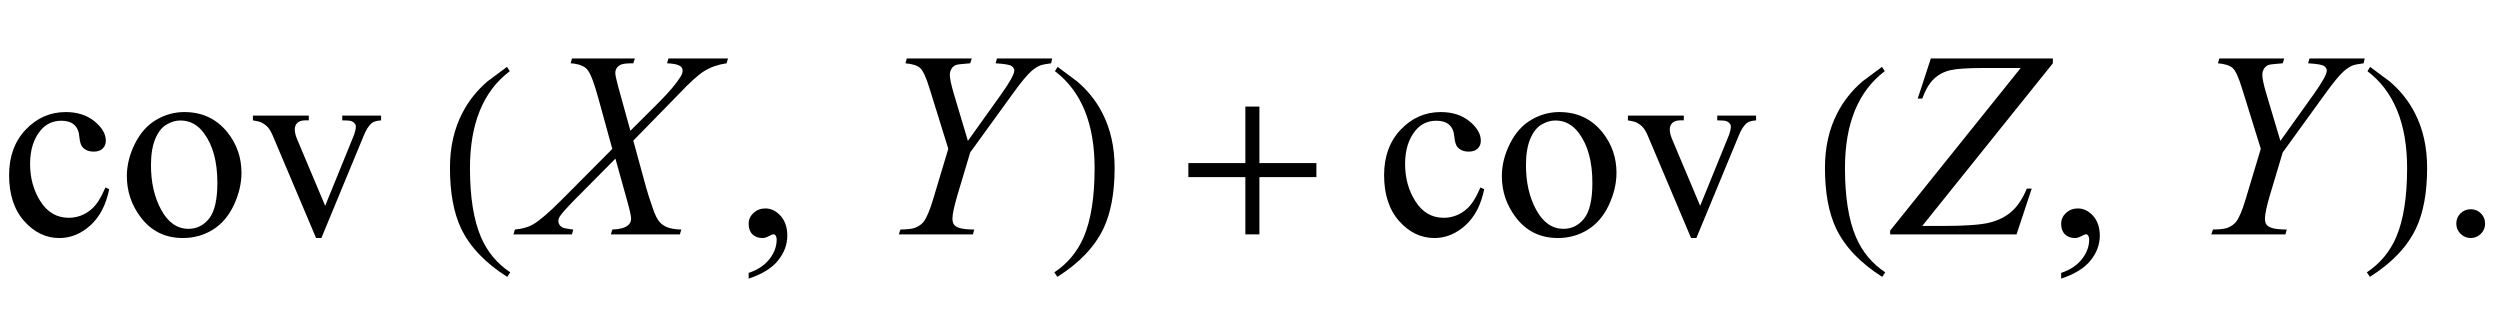
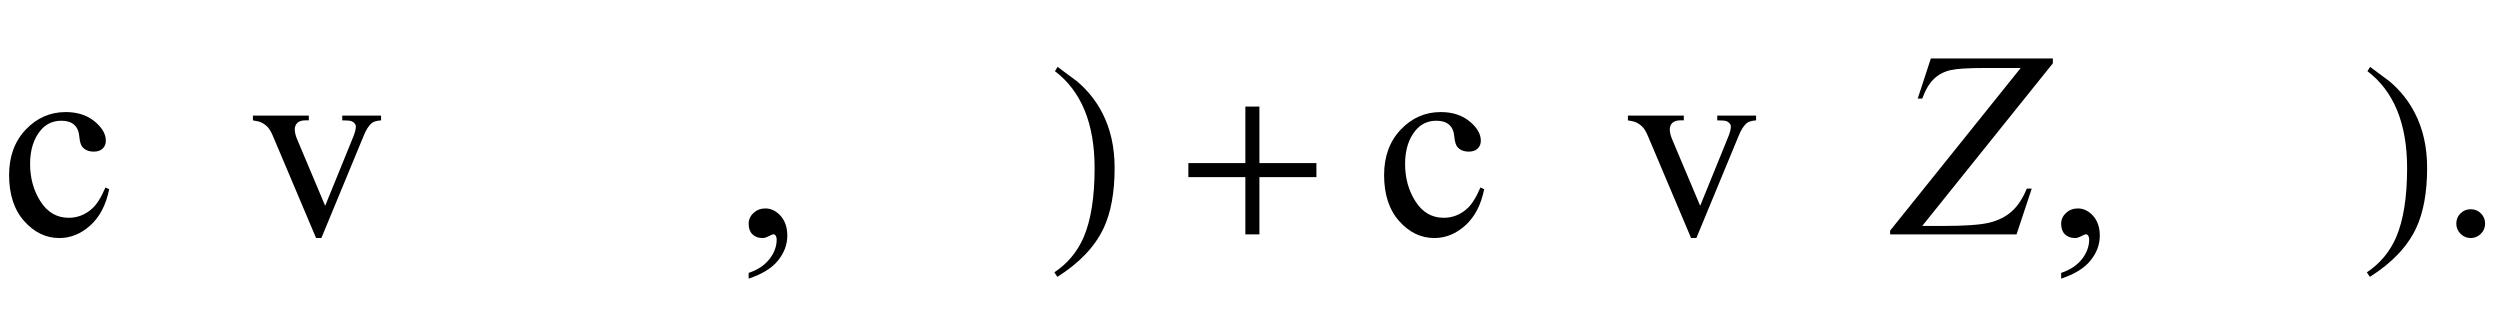
<svg xmlns="http://www.w3.org/2000/svg" xmlns:xlink="http://www.w3.org/1999/xlink" viewBox="0 0 160 20" version="1.1">
  <defs>
    <g>
      <symbol overflow="visible" id="glyph0-0">
        <path style="stroke:none;" d="M 2.359 0 L 2.359 -10.625 L 10.859 -10.625 L 10.859 0 Z M 2.625 -0.266 L 10.594 -0.266 L 10.594 -10.359 L 2.625 -10.359 Z M 2.625 -0.266 " />
      </symbol>
      <symbol overflow="visible" id="glyph0-1">
        <path style="stroke:none;" d="M 6.988 -2.891 C 6.785 -1.887 6.383 -1.117 5.785 -0.578 C 5.188 -0.039 4.527 0.234 3.801 0.234 C 2.938 0.234 2.188 -0.129 1.543 -0.855 C 0.902 -1.578 0.582 -2.559 0.582 -3.793 C 0.582 -4.988 0.938 -5.961 1.648 -6.707 C 2.359 -7.453 3.211 -7.828 4.207 -7.828 C 4.953 -7.828 5.57 -7.629 6.051 -7.234 C 6.531 -6.84 6.773 -6.426 6.773 -6 C 6.773 -5.789 6.707 -5.621 6.57 -5.492 C 6.434 -5.359 6.246 -5.297 6 -5.297 C 5.676 -5.297 5.43 -5.402 5.262 -5.609 C 5.168 -5.727 5.105 -5.949 5.074 -6.273 C 5.047 -6.602 4.934 -6.852 4.738 -7.023 C 4.547 -7.188 4.277 -7.273 3.934 -7.273 C 3.383 -7.273 2.938 -7.066 2.598 -6.656 C 2.148 -6.113 1.926 -5.398 1.926 -4.508 C 1.926 -3.602 2.148 -2.797 2.594 -2.105 C 3.039 -1.41 3.641 -1.062 4.398 -1.062 C 4.941 -1.062 5.43 -1.246 5.859 -1.617 C 6.164 -1.871 6.461 -2.336 6.75 -3.004 Z M 6.988 -2.891 " />
      </symbol>
      <symbol overflow="visible" id="glyph0-2">
-         <path style="stroke:none;" d="M 4.25 -7.828 C 5.402 -7.828 6.324 -7.391 7.023 -6.516 C 7.613 -5.77 7.91 -4.91 7.91 -3.941 C 7.91 -3.262 7.746 -2.574 7.422 -1.875 C 7.094 -1.18 6.645 -0.652 6.07 -0.297 C 5.5 0.055 4.863 0.234 4.16 0.234 C 3.016 0.234 2.102 -0.223 1.43 -1.137 C 0.859 -1.906 0.574 -2.77 0.574 -3.727 C 0.574 -4.426 0.746 -5.117 1.09 -5.805 C 1.438 -6.496 1.891 -7.004 2.457 -7.332 C 3.023 -7.664 3.617 -7.828 4.25 -7.828 Z M 3.992 -7.289 C 3.699 -7.289 3.406 -7.199 3.109 -7.027 C 2.812 -6.852 2.574 -6.547 2.391 -6.109 C 2.207 -5.672 2.117 -5.109 2.117 -4.426 C 2.117 -3.316 2.336 -2.363 2.777 -1.562 C 3.219 -0.758 3.797 -0.355 4.516 -0.355 C 5.051 -0.355 5.496 -0.578 5.844 -1.02 C 6.191 -1.465 6.367 -2.227 6.367 -3.305 C 6.367 -4.656 6.078 -5.715 5.496 -6.492 C 5.102 -7.023 4.602 -7.289 3.992 -7.289 Z M 3.992 -7.289 " />
-       </symbol>
+         </symbol>
      <symbol overflow="visible" id="glyph0-3">
        <path style="stroke:none;" d="M 0.141 -7.602 L 3.719 -7.602 L 3.719 -7.297 L 3.484 -7.297 C 3.27 -7.297 3.105 -7.242 2.992 -7.141 C 2.879 -7.035 2.82 -6.891 2.82 -6.715 C 2.82 -6.523 2.879 -6.293 2.996 -6.027 L 4.766 -1.828 L 6.539 -6.184 C 6.668 -6.492 6.73 -6.73 6.73 -6.891 C 6.73 -6.969 6.711 -7.031 6.664 -7.082 C 6.605 -7.164 6.527 -7.219 6.434 -7.25 C 6.34 -7.281 6.148 -7.297 5.859 -7.297 L 5.859 -7.602 L 8.344 -7.602 L 8.344 -7.297 C 8.055 -7.273 7.855 -7.215 7.746 -7.121 C 7.551 -6.957 7.375 -6.68 7.223 -6.293 L 4.523 0.234 L 4.184 0.234 L 1.469 -6.184 C 1.348 -6.484 1.23 -6.699 1.121 -6.828 C 1.012 -6.957 0.867 -7.066 0.695 -7.156 C 0.602 -7.207 0.418 -7.254 0.141 -7.297 Z M 0.141 -7.602 " />
      </symbol>
      <symbol overflow="visible" id="glyph0-4">
        <path style="stroke:none;" d="M 0.914 2.832 L 0.914 2.465 C 1.484 2.277 1.926 1.984 2.238 1.59 C 2.551 1.195 2.707 0.773 2.707 0.332 C 2.707 0.227 2.68 0.137 2.633 0.066 C 2.594 0.016 2.555 -0.008 2.516 -0.008 C 2.453 -0.008 2.32 0.047 2.117 0.156 C 2.016 0.207 1.91 0.234 1.801 0.234 C 1.531 0.234 1.312 0.152 1.152 -0.008 C 0.992 -0.168 0.914 -0.391 0.914 -0.672 C 0.914 -0.945 1.016 -1.176 1.223 -1.371 C 1.43 -1.562 1.684 -1.66 1.984 -1.66 C 2.348 -1.66 2.676 -1.5 2.961 -1.184 C 3.246 -0.863 3.387 -0.441 3.387 0.082 C 3.387 0.652 3.188 1.184 2.793 1.672 C 2.398 2.164 1.77 2.547 0.914 2.832 Z M 0.914 2.832 " />
      </symbol>
      <symbol overflow="visible" id="glyph0-5">
        <path style="stroke:none;" d="M 2.125 -1.609 C 2.387 -1.609 2.605 -1.52 2.781 -1.34 C 2.957 -1.16 3.047 -0.945 3.047 -0.688 C 3.047 -0.434 2.957 -0.219 2.777 -0.039 C 2.598 0.141 2.379 0.234 2.125 0.234 C 1.871 0.234 1.652 0.141 1.473 -0.039 C 1.293 -0.219 1.203 -0.434 1.203 -0.688 C 1.203 -0.949 1.293 -1.168 1.473 -1.344 C 1.652 -1.523 1.871 -1.609 2.125 -1.609 Z M 2.125 -1.609 " />
      </symbol>
      <symbol overflow="visible" id="glyph1-0">
        <path style="stroke:none;" d="M 1 0 L 1 -12.797 L 7 -12.797 L 7 0 Z M 2 -1 L 6 -1 L 6 -11.797 L 2 -11.797 Z M 2 -1 " />
      </symbol>
      <symbol overflow="visible" id="glyph1-1">
-         <path style="stroke:none;" d="M 4.656 2.43 L 4.461 2.719 C 3.055 1.828 2.07 0.793 1.508 -0.383 C 1.035 -1.383 0.797 -2.676 0.797 -4.258 C 0.797 -5.582 1.062 -6.754 1.594 -7.773 C 1.984 -8.535 2.52 -9.207 3.195 -9.789 C 3.613 -10.102 4.027 -10.41 4.445 -10.719 L 4.625 -10.445 C 2.926 -9.16 2.078 -7.09 2.078 -4.242 C 2.078 -2.395 2.312 -0.922 2.781 0.172 C 3.184 1.113 3.809 1.867 4.656 2.43 Z M 4.656 2.43 " />
-       </symbol>
+         </symbol>
      <symbol overflow="visible" id="glyph1-2">
        <path style="stroke:none;" d="M 4.336 -4.258 C 4.336 -2.676 4.098 -1.383 3.625 -0.383 C 3.066 0.793 2.082 1.828 0.672 2.719 L 0.477 2.43 C 1.324 1.867 1.953 1.113 2.359 0.172 C 2.824 -0.922 3.055 -2.395 3.055 -4.242 C 3.055 -7.09 2.207 -9.16 0.516 -10.445 L 0.688 -10.719 C 1.105 -10.41 1.52 -10.102 1.938 -9.789 C 2.621 -9.207 3.156 -8.535 3.547 -7.773 C 4.074 -6.754 4.336 -5.582 4.336 -4.258 Z M 4.336 -4.258 " />
      </symbol>
      <symbol overflow="visible" id="glyph1-3">
        <path style="stroke:none;" d="M 9.25 -3.664 L 5.602 -3.664 L 5.602 0 L 4.703 0 L 4.703 -3.664 L 1.055 -3.664 L 1.055 -4.562 L 4.703 -4.562 L 4.703 -8.18 L 5.602 -8.18 L 5.602 -4.562 L 9.25 -4.562 Z M 9.25 -3.664 " />
      </symbol>
      <symbol overflow="visible" id="glyph2-0">
-         <path style="stroke:none;" d="M 2.359 0 L 2.359 -10.625 L 10.859 -10.625 L 10.859 0 Z M 2.625 -0.266 L 10.594 -0.266 L 10.594 -10.359 L 2.625 -10.359 Z M 2.625 -0.266 " />
-       </symbol>
+         </symbol>
      <symbol overflow="visible" id="glyph2-1">
-         <path style="stroke:none;" d="M 8.781 -11.258 L 12.594 -11.258 L 12.5 -10.949 C 11.965 -10.871 11.496 -10.711 11.094 -10.465 C 10.691 -10.219 10.145 -9.727 9.453 -8.988 L 6.531 -6 L 7.355 -2.988 C 7.434 -2.699 7.574 -2.254 7.785 -1.652 C 7.918 -1.266 8.051 -0.992 8.184 -0.828 C 8.316 -0.668 8.484 -0.547 8.688 -0.461 C 8.891 -0.375 9.195 -0.324 9.605 -0.309 L 9.512 0 L 5.098 0 L 5.188 -0.309 C 5.641 -0.324 5.969 -0.41 6.168 -0.562 C 6.316 -0.676 6.391 -0.82 6.391 -0.996 C 6.391 -1.152 6.32 -1.492 6.176 -2.016 L 5.387 -4.848 L 2.746 -2.184 C 2.234 -1.656 1.926 -1.312 1.828 -1.145 C 1.766 -1.047 1.734 -0.949 1.734 -0.855 C 1.734 -0.688 1.816 -0.555 1.984 -0.449 C 2.062 -0.406 2.297 -0.355 2.688 -0.309 L 2.605 0 L -1.137 0 L -1.047 -0.309 C -0.574 -0.352 -0.191 -0.461 0.109 -0.633 C 0.547 -0.891 1.148 -1.41 1.918 -2.184 L 5.188 -5.469 L 4.293 -8.715 C 4.02 -9.711 3.785 -10.324 3.582 -10.555 C 3.379 -10.785 3.027 -10.914 2.523 -10.949 L 2.605 -11.258 L 6.633 -11.258 L 6.531 -10.949 C 6.16 -10.949 5.91 -10.926 5.781 -10.879 C 5.652 -10.832 5.551 -10.758 5.484 -10.664 C 5.414 -10.566 5.379 -10.457 5.379 -10.336 C 5.379 -10.203 5.445 -9.891 5.578 -9.406 L 6.344 -6.633 L 8.109 -8.391 C 8.809 -9.09 9.285 -9.652 9.547 -10.078 C 9.641 -10.227 9.688 -10.359 9.688 -10.477 C 9.688 -10.602 9.633 -10.703 9.531 -10.773 C 9.379 -10.875 9.102 -10.934 8.691 -10.949 Z M 8.781 -11.258 " />
-       </symbol>
+         </symbol>
      <symbol overflow="visible" id="glyph2-2">
-         <path style="stroke:none;" d="M 5.945 -5.984 L 8.086 -8.98 C 8.641 -9.762 8.914 -10.258 8.914 -10.477 C 8.914 -10.598 8.855 -10.699 8.738 -10.777 C 8.617 -10.859 8.277 -10.914 7.719 -10.949 L 7.805 -11.258 L 11.34 -11.258 L 11.273 -10.949 C 10.93 -10.906 10.695 -10.859 10.566 -10.809 C 10.367 -10.727 10.172 -10.594 9.977 -10.418 C 9.719 -10.184 9.34 -9.727 8.848 -9.047 L 6.094 -5.246 L 5.262 -2.465 C 5.059 -1.77 4.957 -1.285 4.957 -1.02 C 4.957 -0.848 4.988 -0.719 5.051 -0.633 C 5.113 -0.543 5.227 -0.469 5.387 -0.414 C 5.598 -0.348 5.918 -0.312 6.352 -0.309 L 6.266 0 L 1.527 0 L 1.625 -0.309 C 2.098 -0.32 2.41 -0.355 2.566 -0.422 C 2.812 -0.523 3 -0.656 3.121 -0.82 C 3.309 -1.074 3.504 -1.531 3.703 -2.191 L 4.691 -5.477 L 3.484 -9.363 C 3.27 -10.051 3.074 -10.477 2.895 -10.641 C 2.715 -10.809 2.398 -10.91 1.949 -10.949 L 2.035 -11.258 L 6.191 -11.258 L 6.094 -10.949 C 5.574 -10.91 5.277 -10.875 5.203 -10.848 C 5.082 -10.809 4.984 -10.734 4.906 -10.617 C 4.828 -10.5 4.789 -10.363 4.789 -10.211 C 4.789 -9.984 4.871 -9.594 5.031 -9.047 Z M 5.945 -5.984 " />
-       </symbol>
+         </symbol>
      <symbol overflow="visible" id="glyph2-3">
        <path style="stroke:none;" d="M 2.574 -11.258 L 10.383 -11.258 L 10.383 -10.949 L 2.023 -0.539 L 3.328 -0.539 C 4.734 -0.539 5.727 -0.609 6.305 -0.746 C 6.883 -0.887 7.363 -1.125 7.75 -1.469 C 8.133 -1.812 8.457 -2.301 8.715 -2.93 L 9.031 -2.93 L 8.059 0 L -0.031 0 L -0.031 -0.242 L 8.324 -10.648 L 5.992 -10.648 C 4.977 -10.648 4.258 -10.605 3.844 -10.512 C 3.43 -10.422 3.074 -10.234 2.777 -9.957 C 2.48 -9.676 2.23 -9.254 2.023 -8.691 L 1.734 -8.691 Z M 2.574 -11.258 " />
      </symbol>
    </g>
  </defs>
  <g id="surface193301">
    <g style="fill:rgb(0%,0%,0%);fill-opacity:1;">
      <use xlink:href="#glyph0-1" x="0" y="15" />
      <use xlink:href="#glyph0-2" x="7.545" y="15" />
      <use xlink:href="#glyph0-3" x="16.045" y="15" />
    </g>
    <g style="fill:rgb(0%,0%,0%);fill-opacity:1;">
      <use xlink:href="#glyph1-1" x="28" y="15" />
    </g>
    <g style="fill:rgb(0%,0%,0%);fill-opacity:1;">
      <use xlink:href="#glyph2-1" x="34" y="15" />
    </g>
    <g style="fill:rgb(0%,0%,0%);fill-opacity:1;">
      <use xlink:href="#glyph0-4" x="47" y="15" />
    </g>
    <g style="fill:rgb(0%,0%,0%);fill-opacity:1;">
      <use xlink:href="#glyph2-2" x="56" y="15" />
    </g>
    <g style="fill:rgb(0%,0%,0%);fill-opacity:1;">
      <use xlink:href="#glyph1-2" x="67" y="15" />
    </g>
    <g style="fill:rgb(0%,0%,0%);fill-opacity:1;">
      <use xlink:href="#glyph1-3" x="75" y="15" />
    </g>
    <g style="fill:rgb(0%,0%,0%);fill-opacity:1;">
      <use xlink:href="#glyph0-1" x="88" y="15" />
      <use xlink:href="#glyph0-2" x="95.545" y="15" />
      <use xlink:href="#glyph0-3" x="104.045" y="15" />
    </g>
    <g style="fill:rgb(0%,0%,0%);fill-opacity:1;">
      <use xlink:href="#glyph1-1" x="116" y="15" />
    </g>
    <g style="fill:rgb(0%,0%,0%);fill-opacity:1;">
      <use xlink:href="#glyph2-3" x="121" y="15" />
    </g>
    <g style="fill:rgb(0%,0%,0%);fill-opacity:1;">
      <use xlink:href="#glyph0-4" x="131" y="15" />
    </g>
    <g style="fill:rgb(0%,0%,0%);fill-opacity:1;">
      <use xlink:href="#glyph2-2" x="140" y="15" />
    </g>
    <g style="fill:rgb(0%,0%,0%);fill-opacity:1;">
      <use xlink:href="#glyph1-2" x="151" y="15" />
    </g>
    <g style="fill:rgb(0%,0%,0%);fill-opacity:1;">
      <use xlink:href="#glyph0-5" x="156" y="15" />
    </g>
  </g>
</svg>